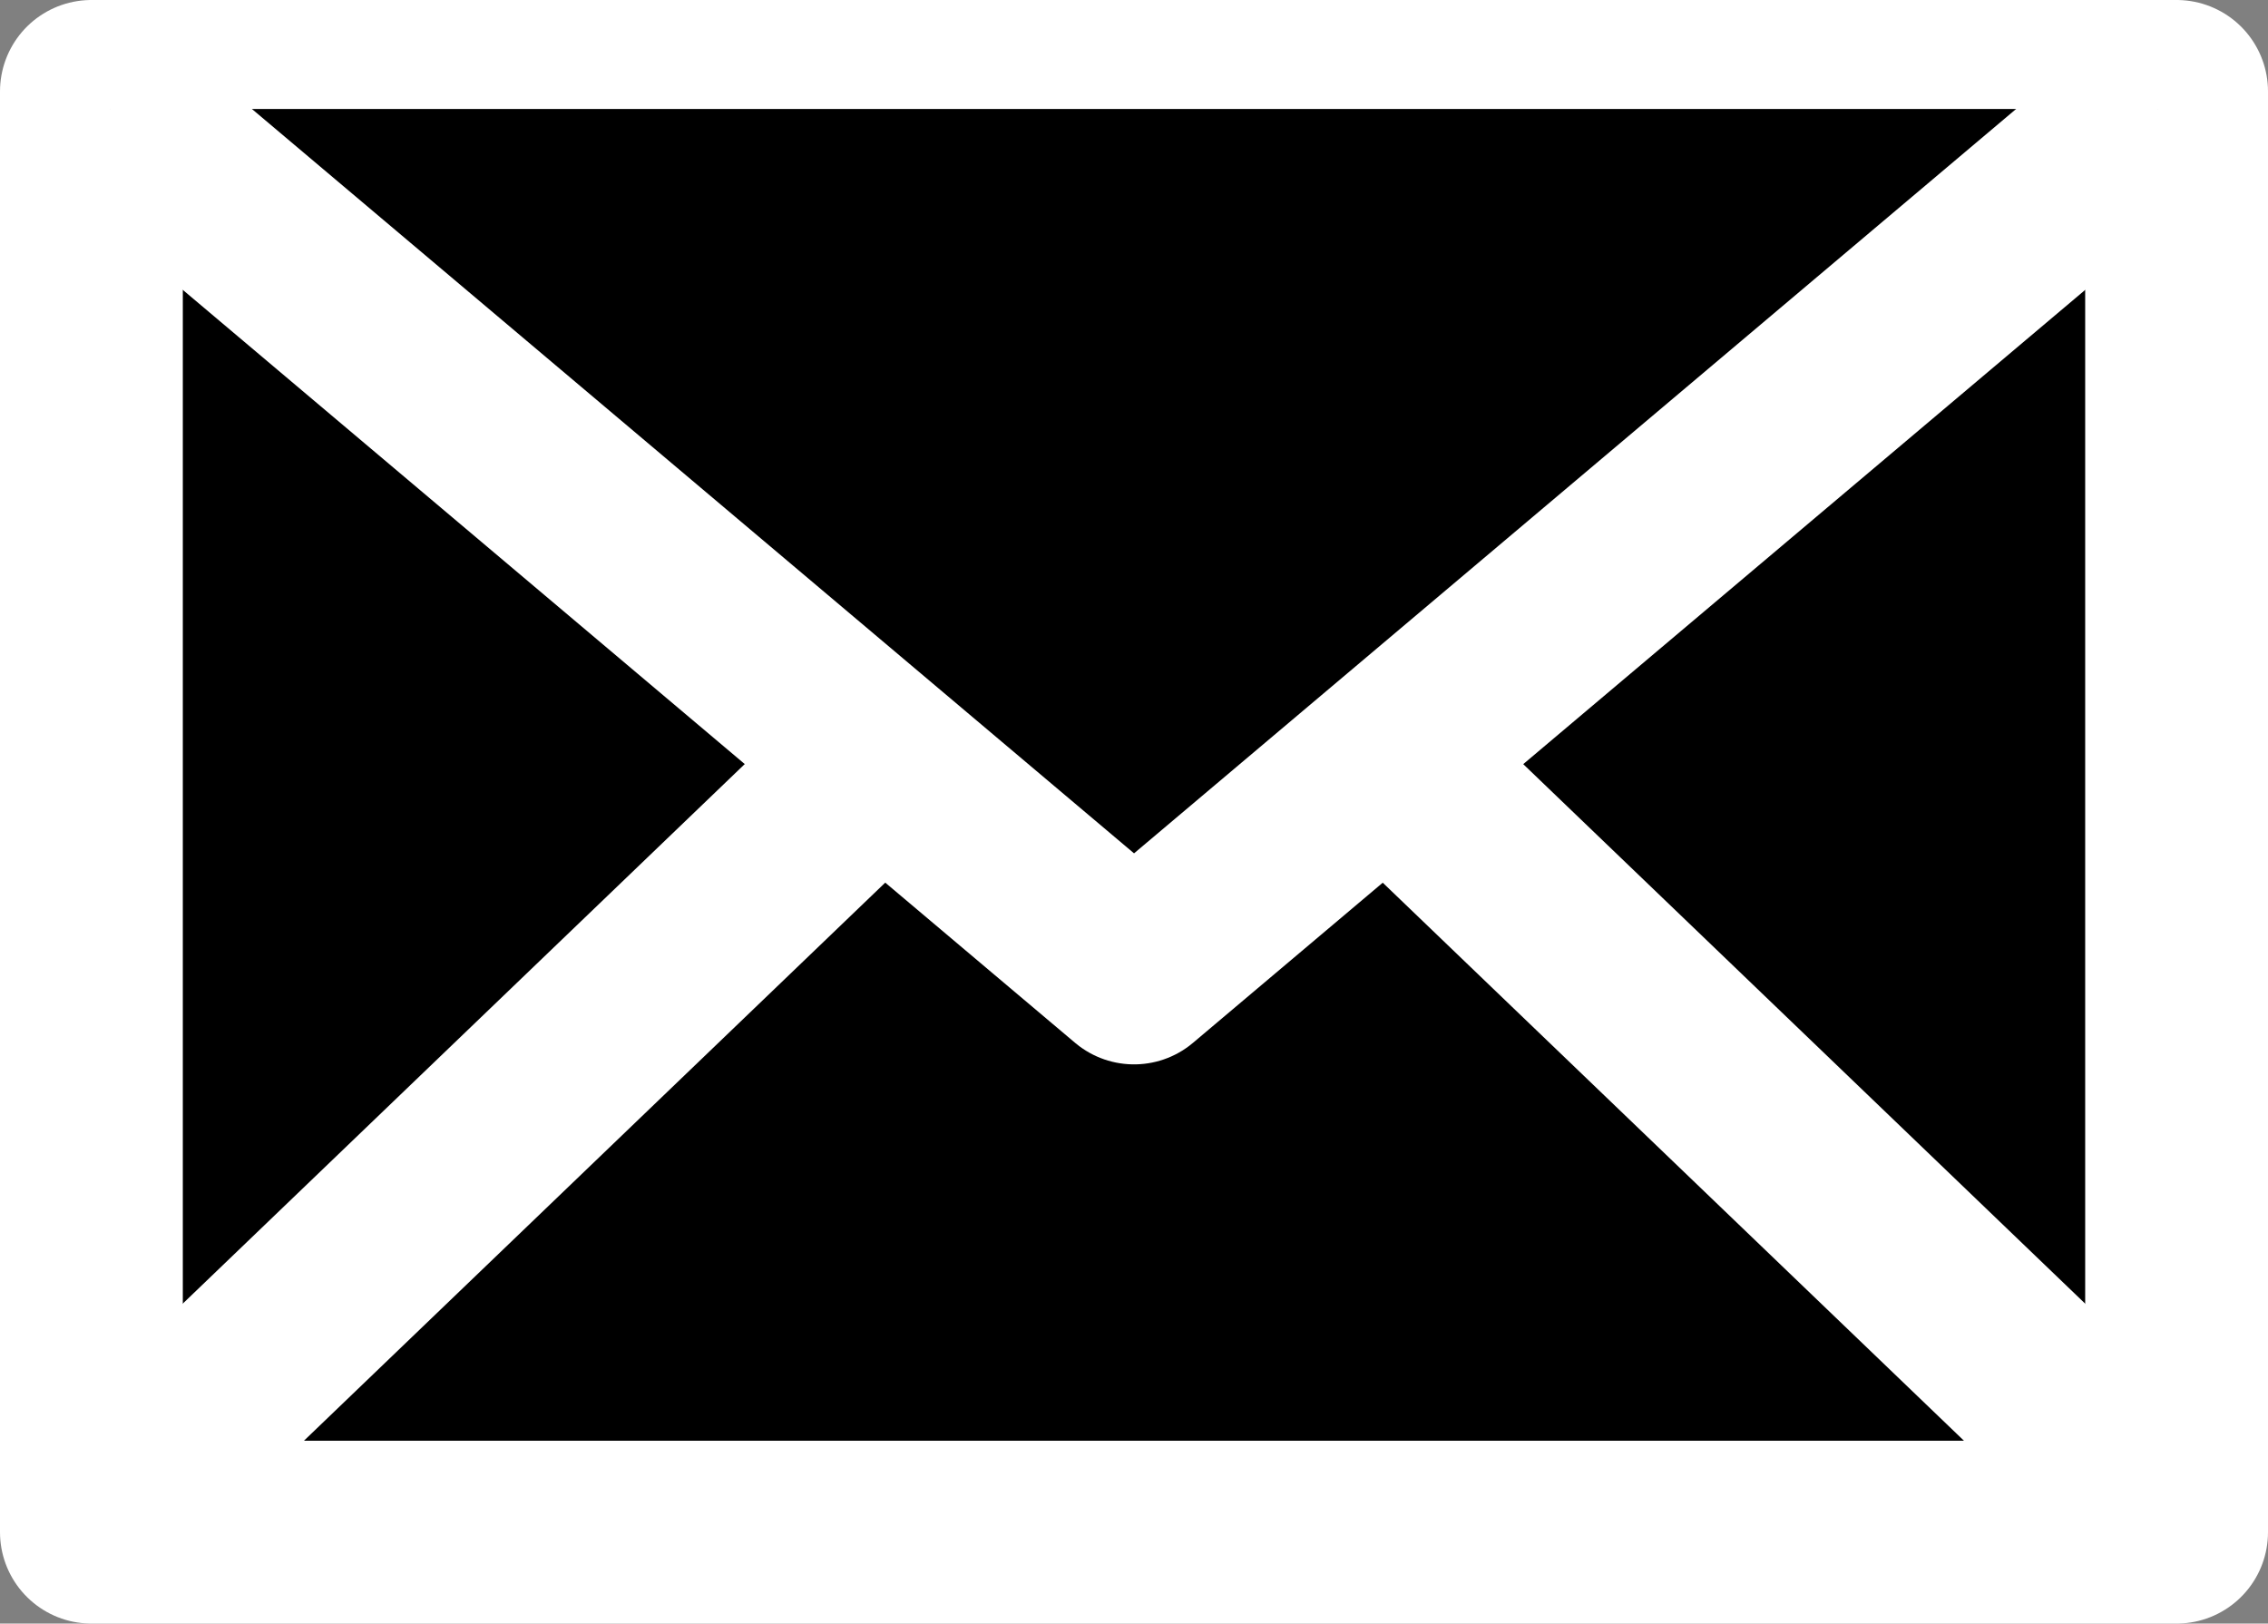
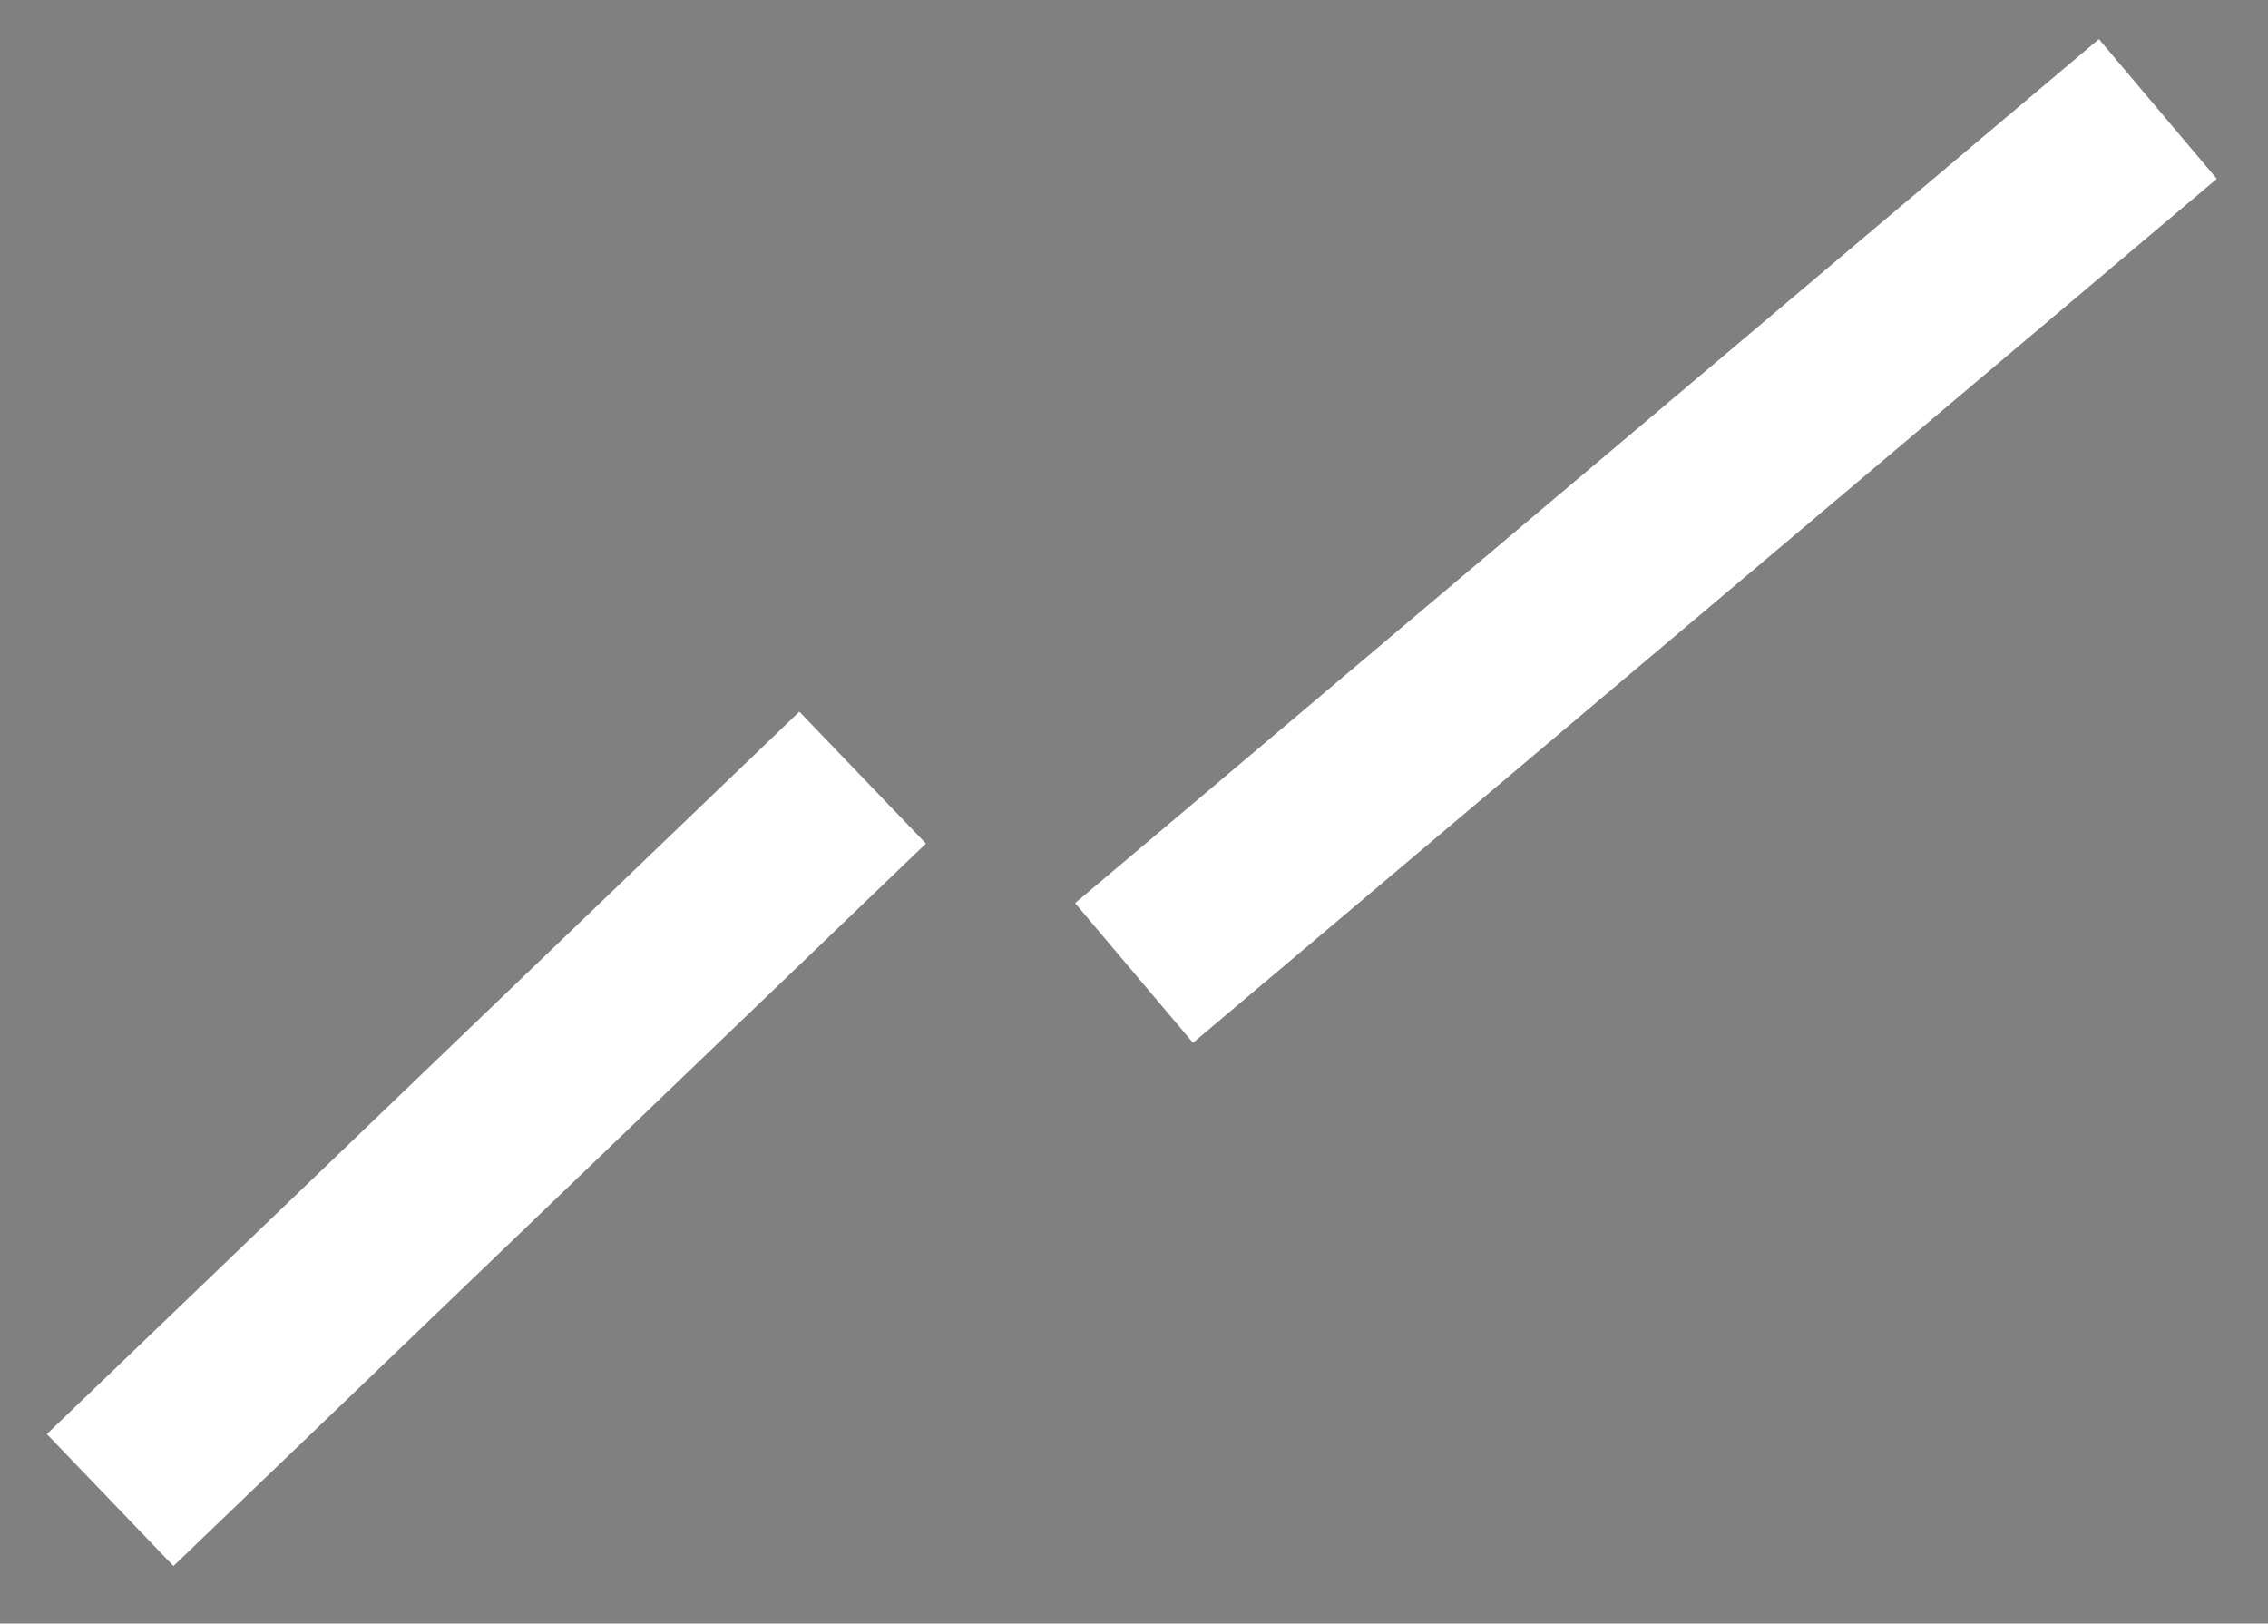
<svg xmlns="http://www.w3.org/2000/svg" width="24.811" height="17.76" viewBox="0 0 24.811 17.76">
  <rect x="0" y="0" width="24.811" height="17.76" fill="#808080" stroke="none" />
  <g id="email" transform="translate(1 1)">
    <g id="Group_46" data-name="Group 46" stroke="#fff" stroke-linejoin="round" stroke-width="2">
-       <rect id="Rectangle_38" data-name="Rectangle 38" width="22.811" height="15.76" />
-       <path id="Path_43" data-name="Path 43" d="M24.211 1.775l-11.2 9.451L1.81 1.775" transform="translate(-1.605 -1.583)" />
-       <line id="Line_38" data-name="Line 38" x2="8.232" y2="7.903" transform="translate(14.373 7.506)" fill="none" />
+       <path id="Path_43" data-name="Path 43" d="M24.211 1.775l-11.2 9.451" transform="translate(-1.605 -1.583)" />
      <line id="Line_39" data-name="Line 39" y1="7.903" x2="8.232" transform="translate(.205 7.506)" fill="none" />
    </g>
  </g>
</svg>